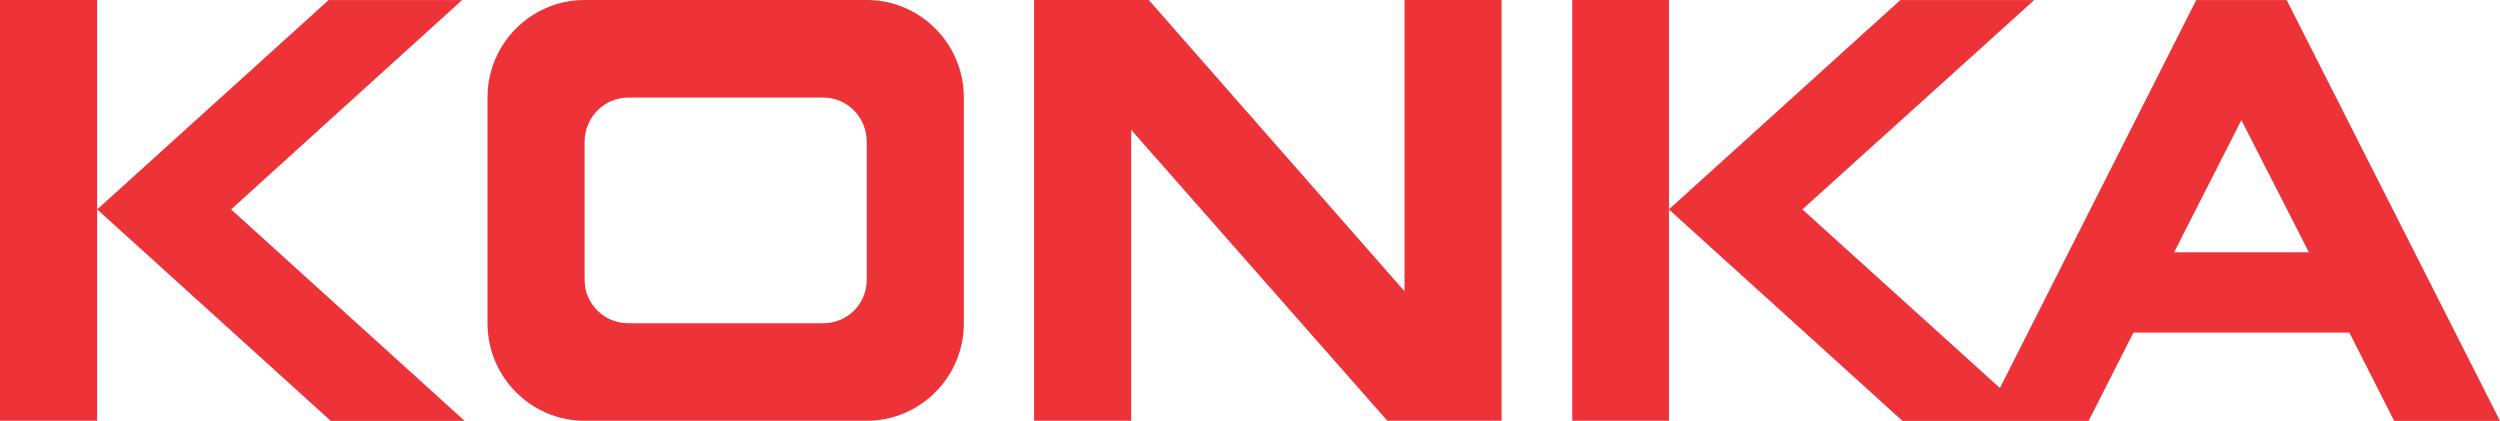
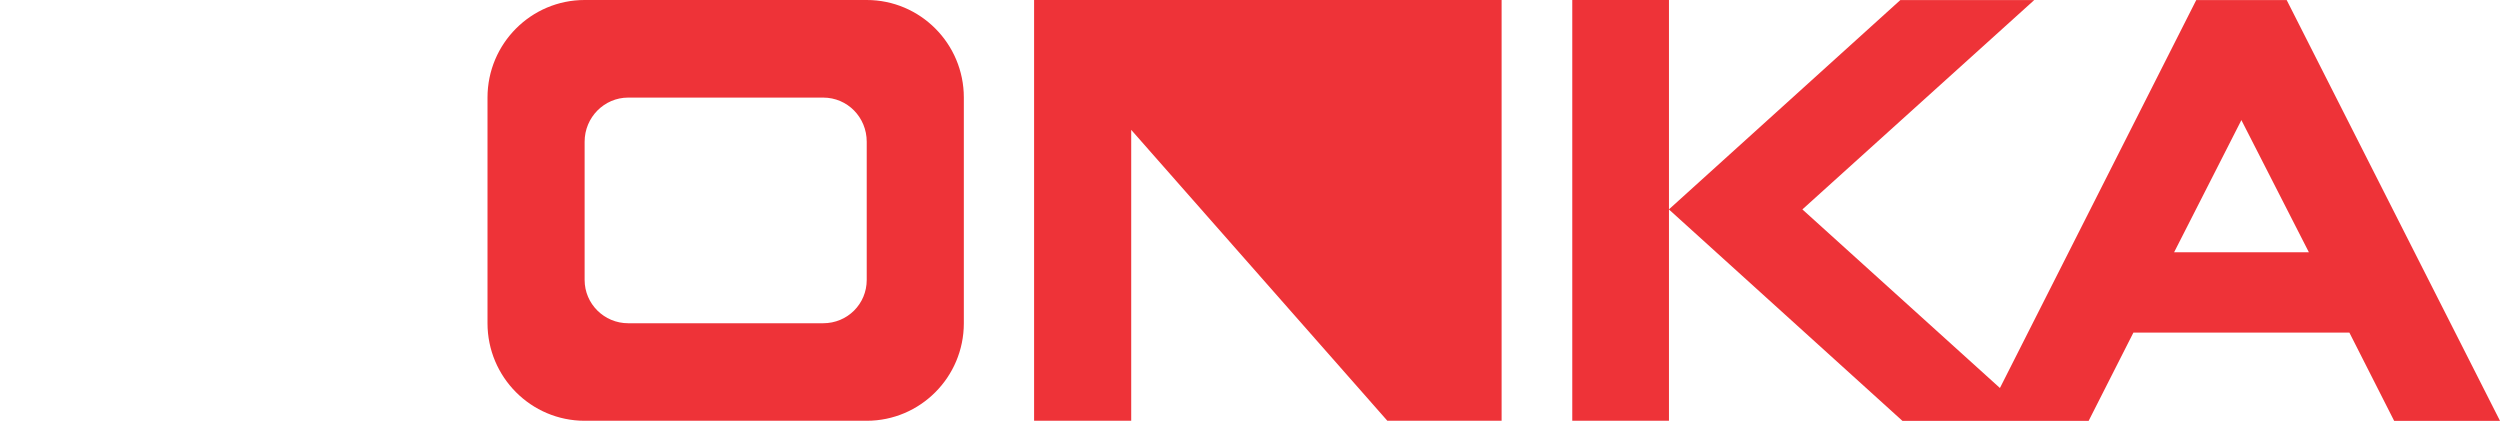
<svg xmlns="http://www.w3.org/2000/svg" width="2299" height="387" viewBox="0 0 2299 387" fill="none">
  <path fill-rule="evenodd" clip-rule="evenodd" d="M2102.84 0.064H2019.66L1839.14 356.807L1657.47 192.571L1870.67 0.064H1747.54L1534.71 192.571L1749.45 387H1920.72L1961.89 305.843H2160.48L2201.65 387H2299L2102.84 0.064ZM1999.3 231.995L2061.28 110.26V110.645L2123.26 231.995H1999.3ZM1445.86 386.936H1534.78V0H1445.86V386.936Z" fill="#EE3338" />
-   <path fill-rule="evenodd" clip-rule="evenodd" d="M1291.57 0V267.829L1056.41 0H950.952V386.936H1040.26V119.427L1275.8 386.936H1380.88V0H1291.57Z" fill="#EE3338" />
+   <path fill-rule="evenodd" clip-rule="evenodd" d="M1291.57 0L1056.41 0H950.952V386.936H1040.26V119.427L1275.8 386.936H1380.88V0H1291.57Z" fill="#EE3338" />
  <path fill-rule="evenodd" clip-rule="evenodd" d="M797.038 0H537.616C488.336 0 448.312 40.194 448.312 89.682V297.253C448.312 346.742 488.336 386.936 537.616 386.936H797.038C846.318 386.936 886.342 346.742 886.342 297.253V89.682C886.342 40.194 846.318 0 797.038 0ZM797.038 257.444C797.038 279.496 779.356 297.253 757.014 297.253H577.64C555.681 297.253 537.616 279.496 537.616 257.444V130.325C537.616 107.888 555.681 89.746 577.64 89.746H757.014C779.356 89.746 797.038 107.888 797.038 130.325V257.444Z" fill="#EE3338" />
-   <path fill-rule="evenodd" clip-rule="evenodd" d="M212.504 192.571L424.944 0.064H302.191L89.368 192.571L304.106 387H427.242L212.504 192.571ZM0 386.936H89.304V0H0V386.936Z" fill="#EE3338" />
</svg>